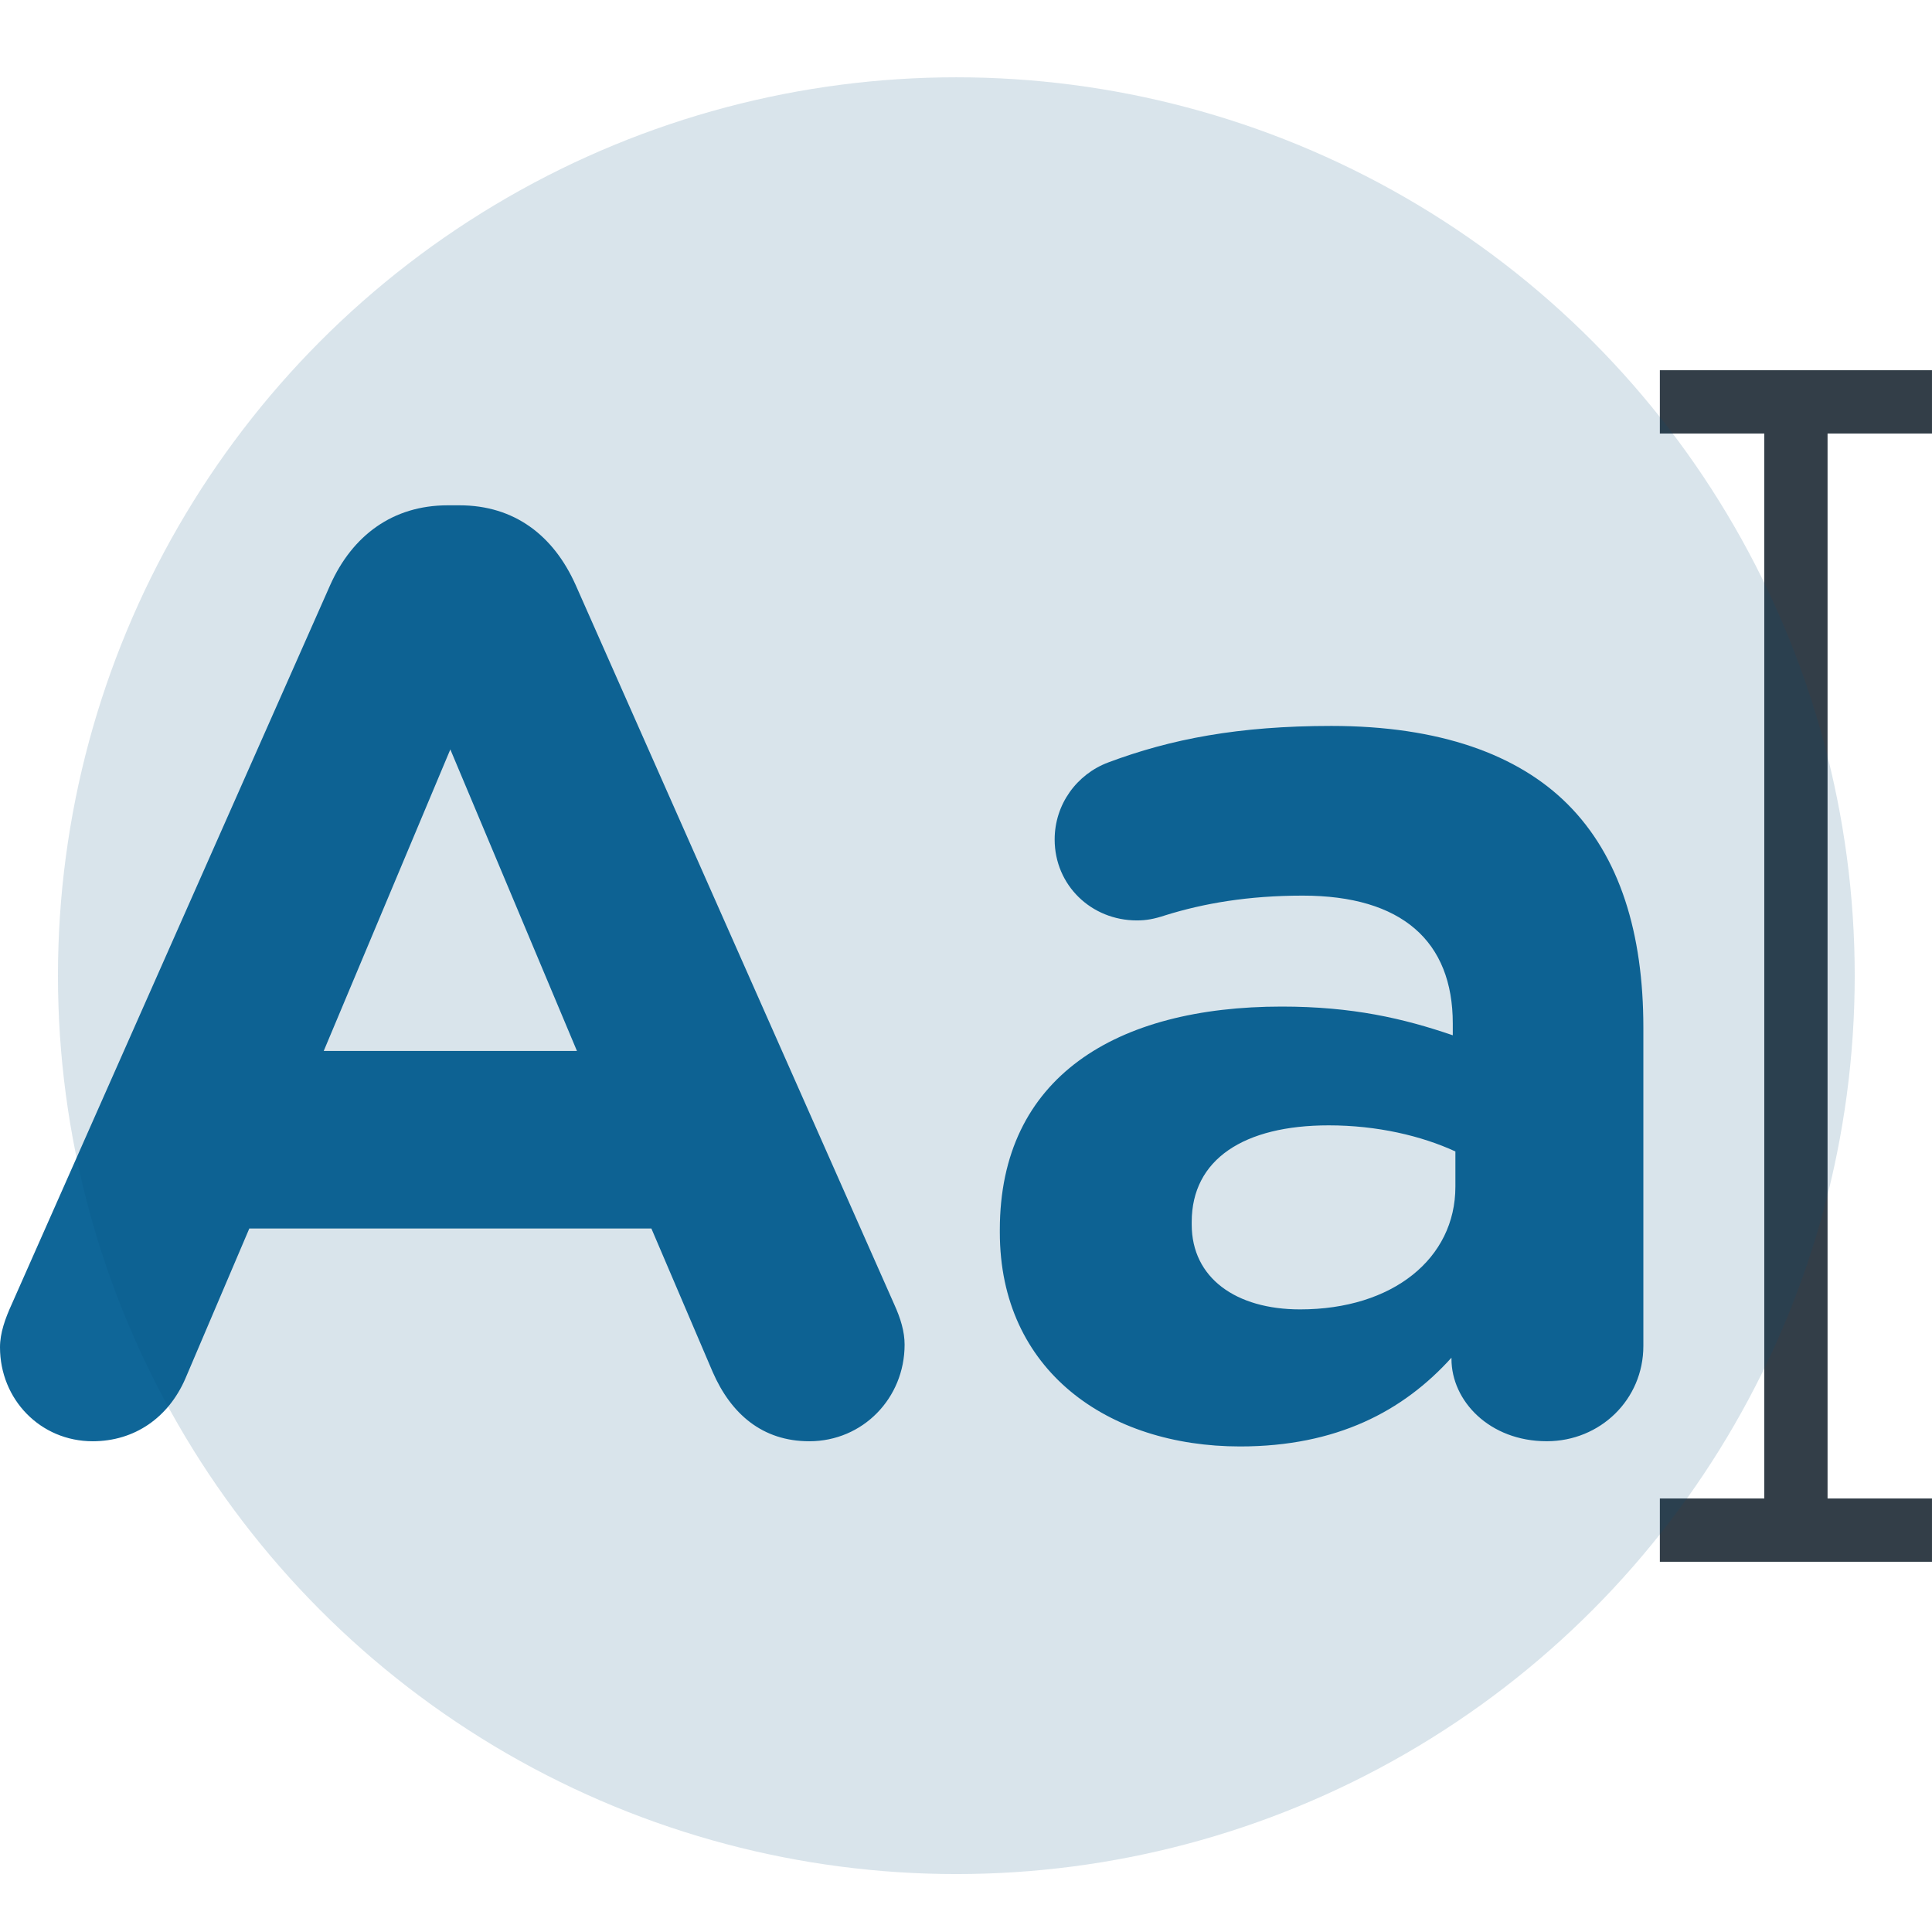
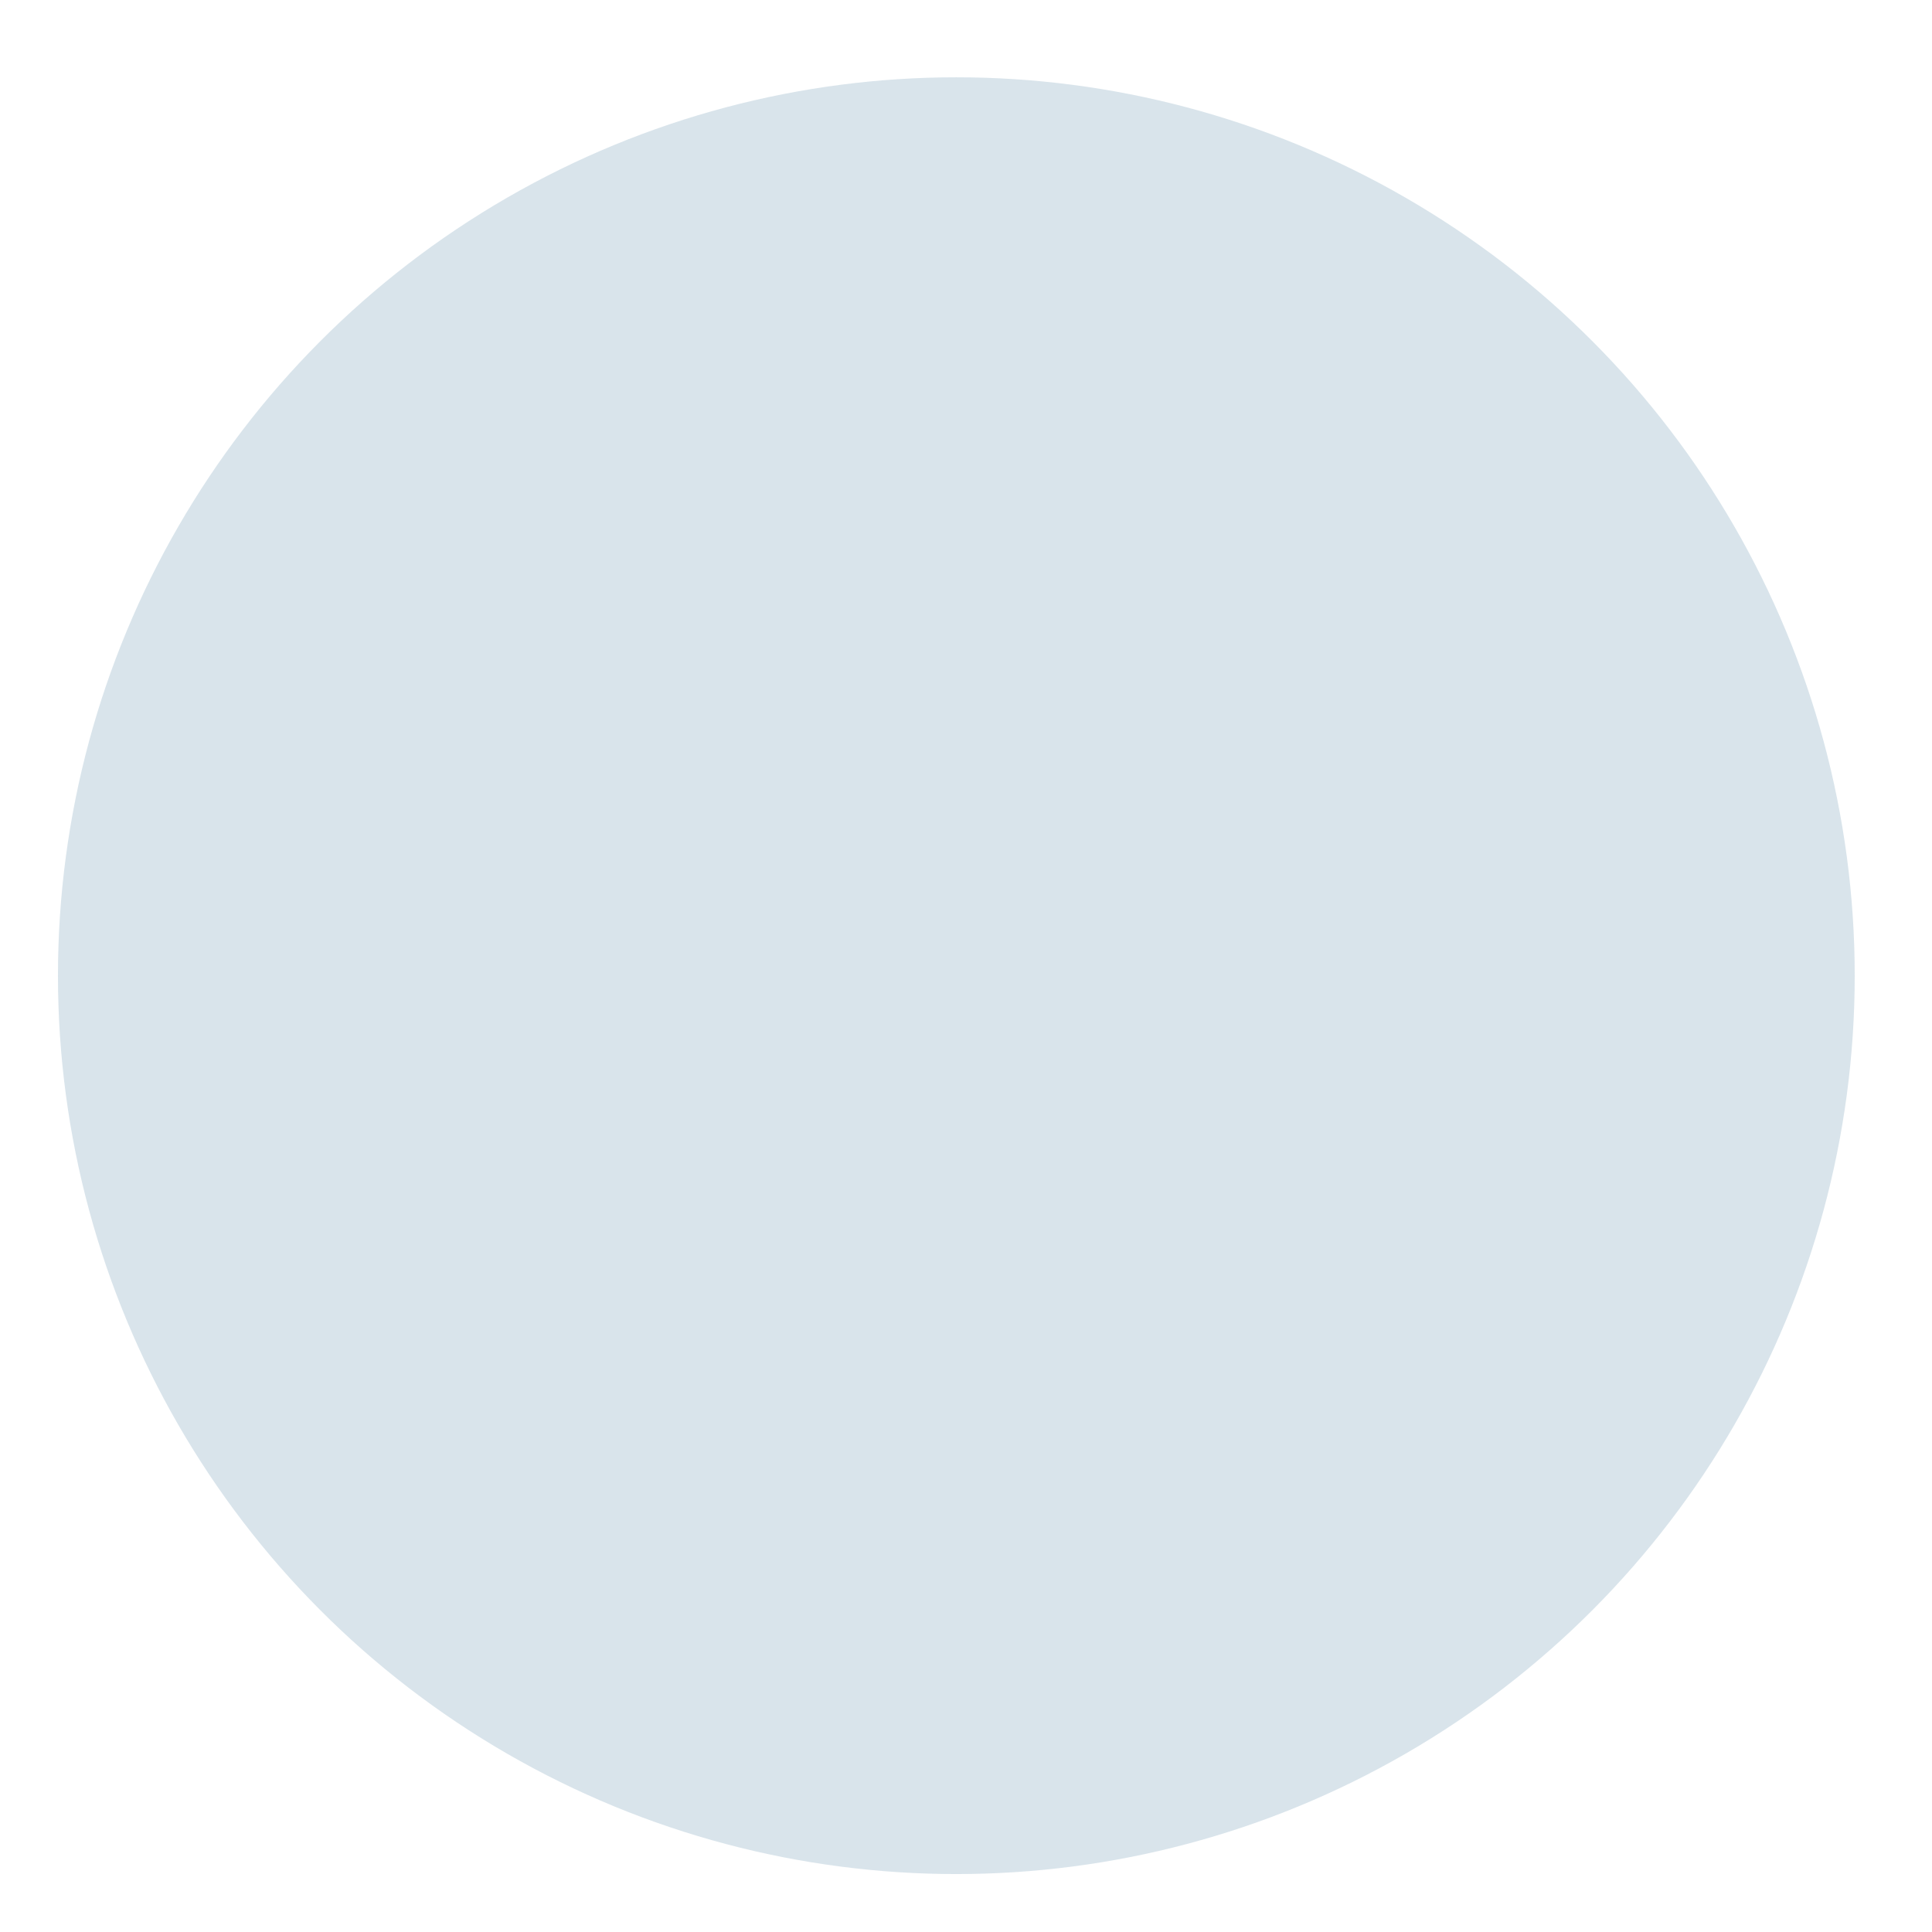
<svg xmlns="http://www.w3.org/2000/svg" width="100" height="100" viewBox="0 0 100 100" fill="none">
-   <path d="M99.999 22.439V19.163H85.914V22.439H91.319V77.561H85.914V80.837H99.999V77.561H94.594V22.439H99.999Z" fill="#333E48" />
-   <path d="M0.608 67.504L17.093 30.277C18.242 27.71 20.336 26.155 23.174 26.155H23.782C26.619 26.155 28.647 27.709 29.795 30.277L46.281 67.504C46.619 68.248 46.822 68.923 46.822 69.599C46.822 72.369 44.66 74.599 41.889 74.599C39.457 74.599 37.835 73.18 36.89 71.017L33.715 63.586H12.905L9.594 71.356C8.716 73.382 6.959 74.599 4.797 74.599C2.094 74.599 0 72.437 0 69.734C0 68.991 0.27 68.248 0.608 67.504ZM29.863 54.397L23.309 38.79L16.756 54.397H29.863ZM51.751 63.788V63.653C51.751 55.748 57.764 52.1 66.345 52.1C69.994 52.1 72.629 52.708 75.196 53.586V52.978C75.196 48.721 72.561 46.357 67.426 46.357C64.589 46.357 62.291 46.762 60.332 47.371C59.724 47.573 59.319 47.641 58.845 47.641C56.481 47.641 54.589 45.816 54.589 43.452C54.589 41.628 55.737 40.074 57.359 39.465C60.602 38.249 64.115 37.574 68.912 37.574C74.52 37.574 78.574 39.06 81.142 41.627C83.844 44.33 85.06 48.316 85.06 53.181V69.666C85.06 72.437 82.831 74.598 80.06 74.598C77.088 74.598 75.128 72.504 75.128 70.342V70.274C72.629 73.044 69.182 74.868 64.183 74.868C57.359 74.869 51.751 70.951 51.751 63.788ZM75.331 61.423V59.599C73.574 58.789 71.277 58.248 68.777 58.248C64.385 58.248 61.683 60.005 61.683 63.248V63.383C61.683 66.153 63.98 67.774 67.291 67.774C72.088 67.775 75.331 65.14 75.331 61.423Z" fill="#0F6698" />
  <circle cx="49.5" cy="50.501" r="46.5" fill="#044F79" fill-opacity="0.15" />
</svg>